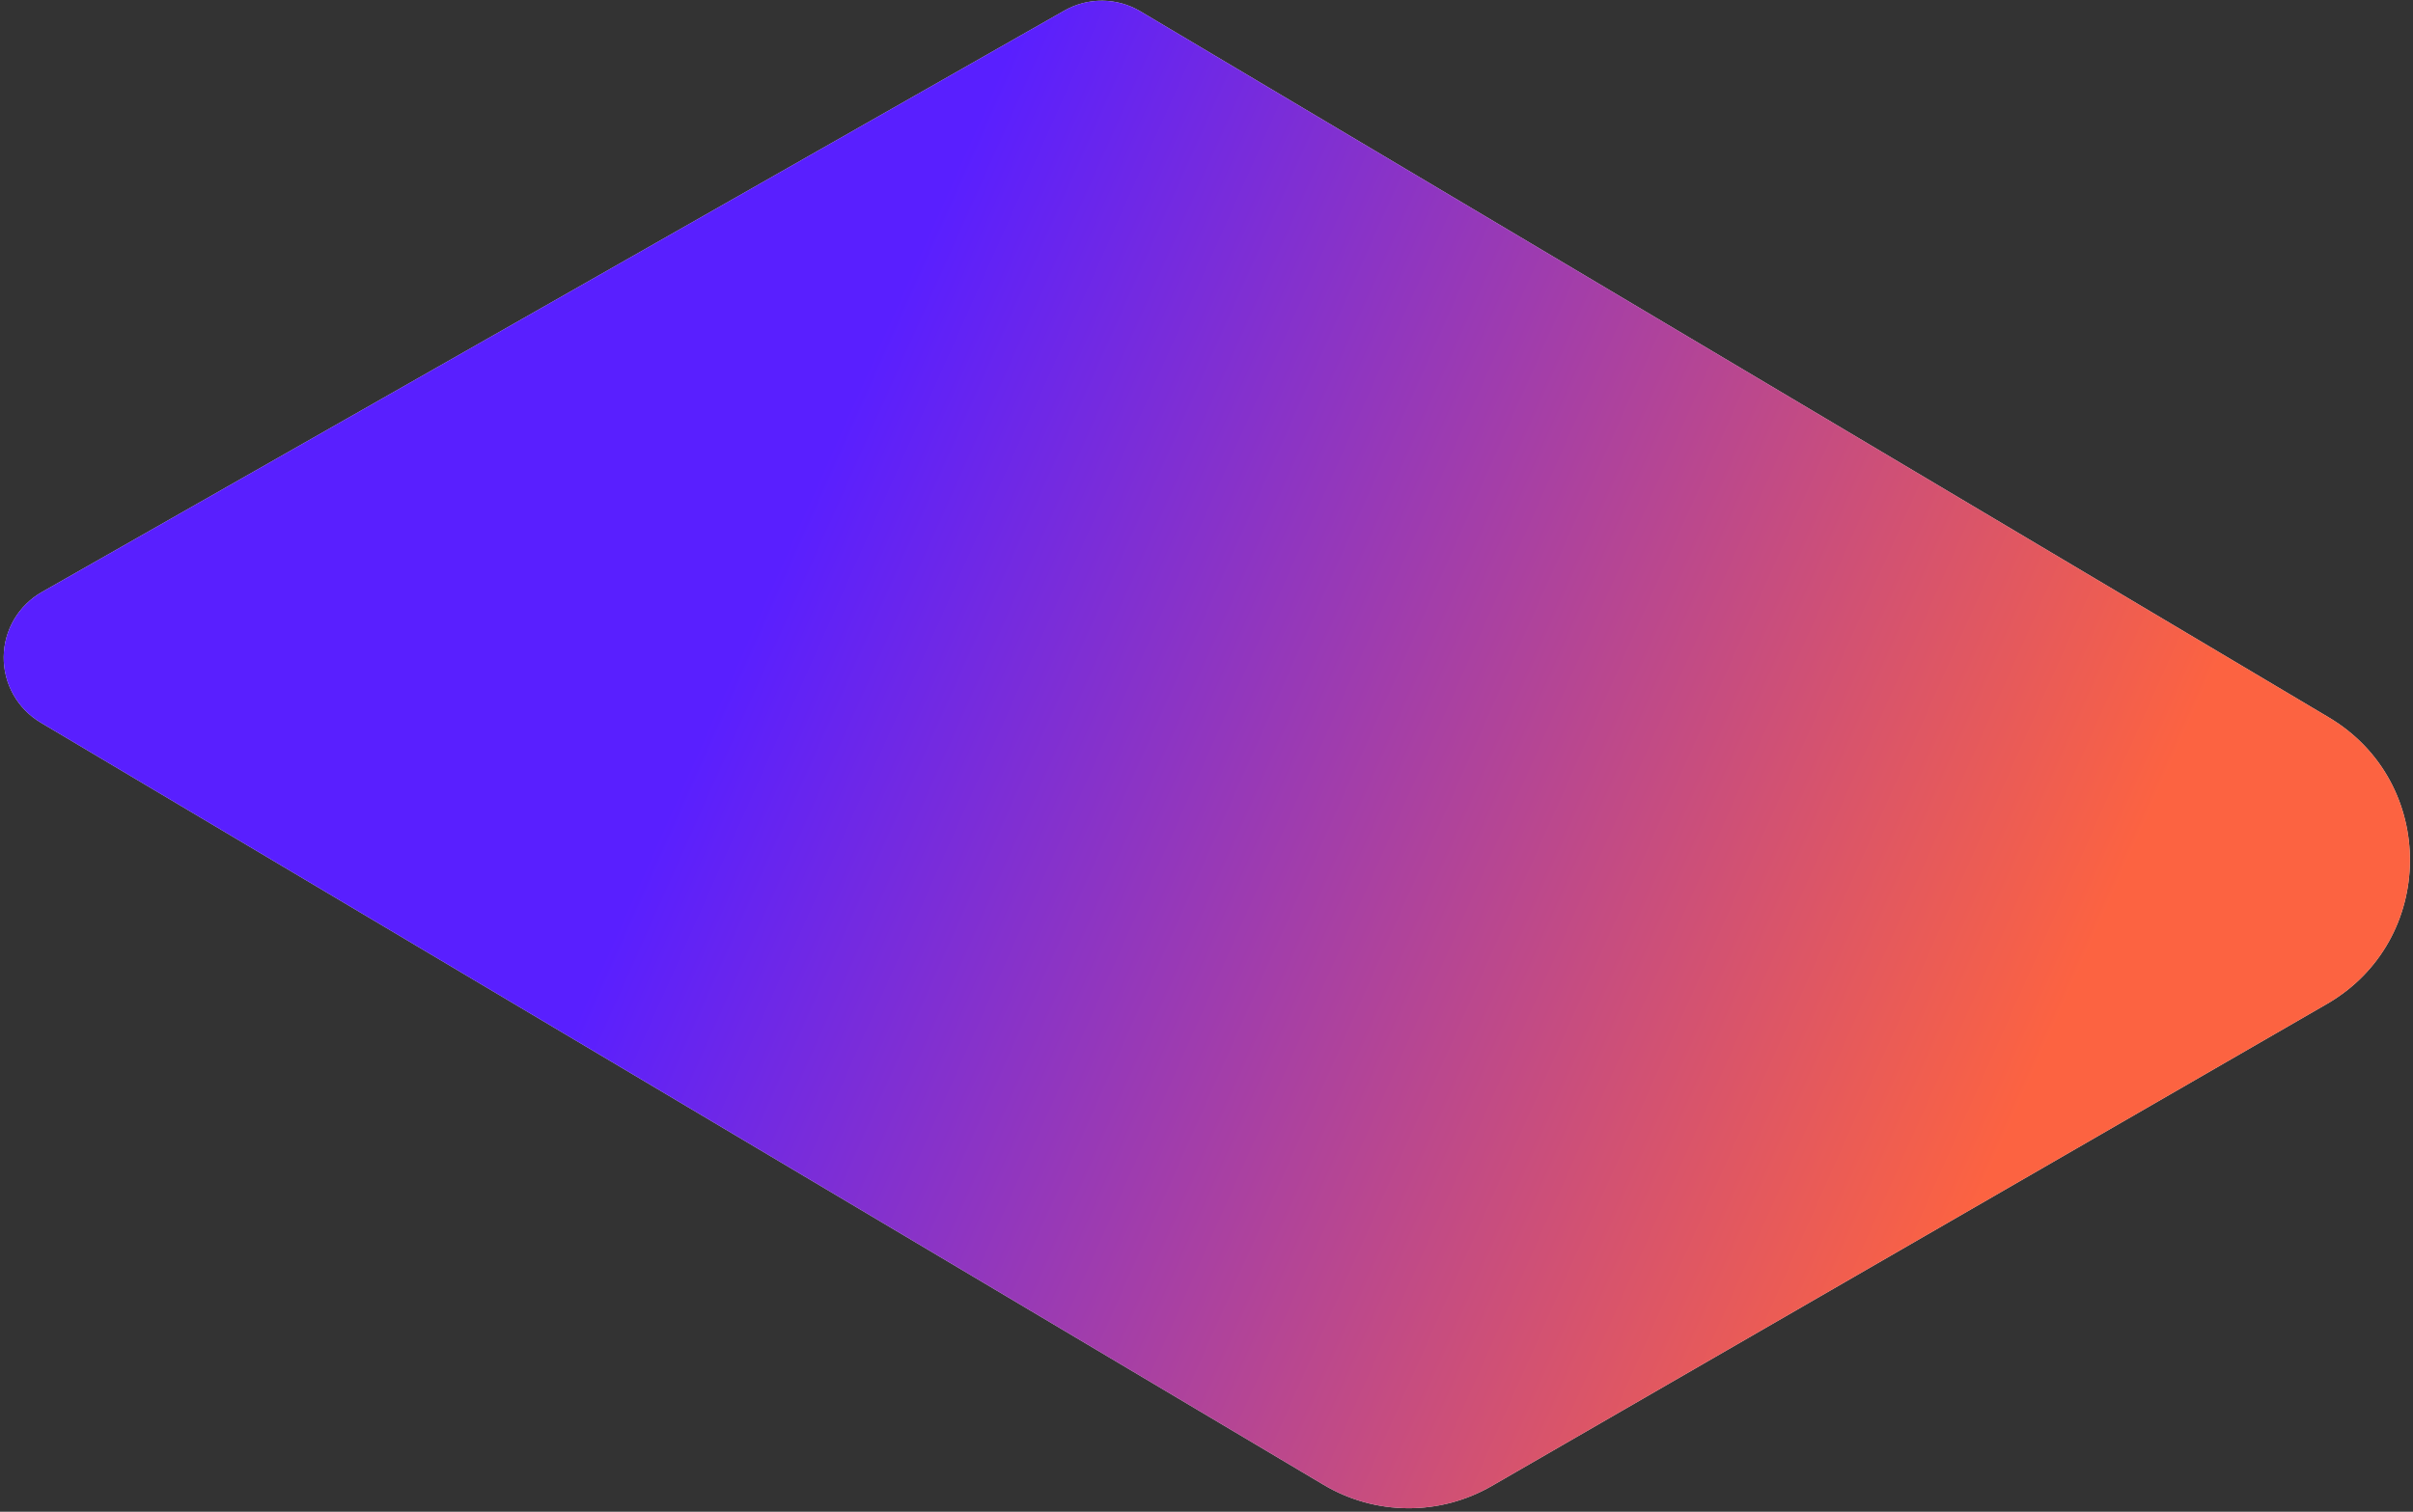
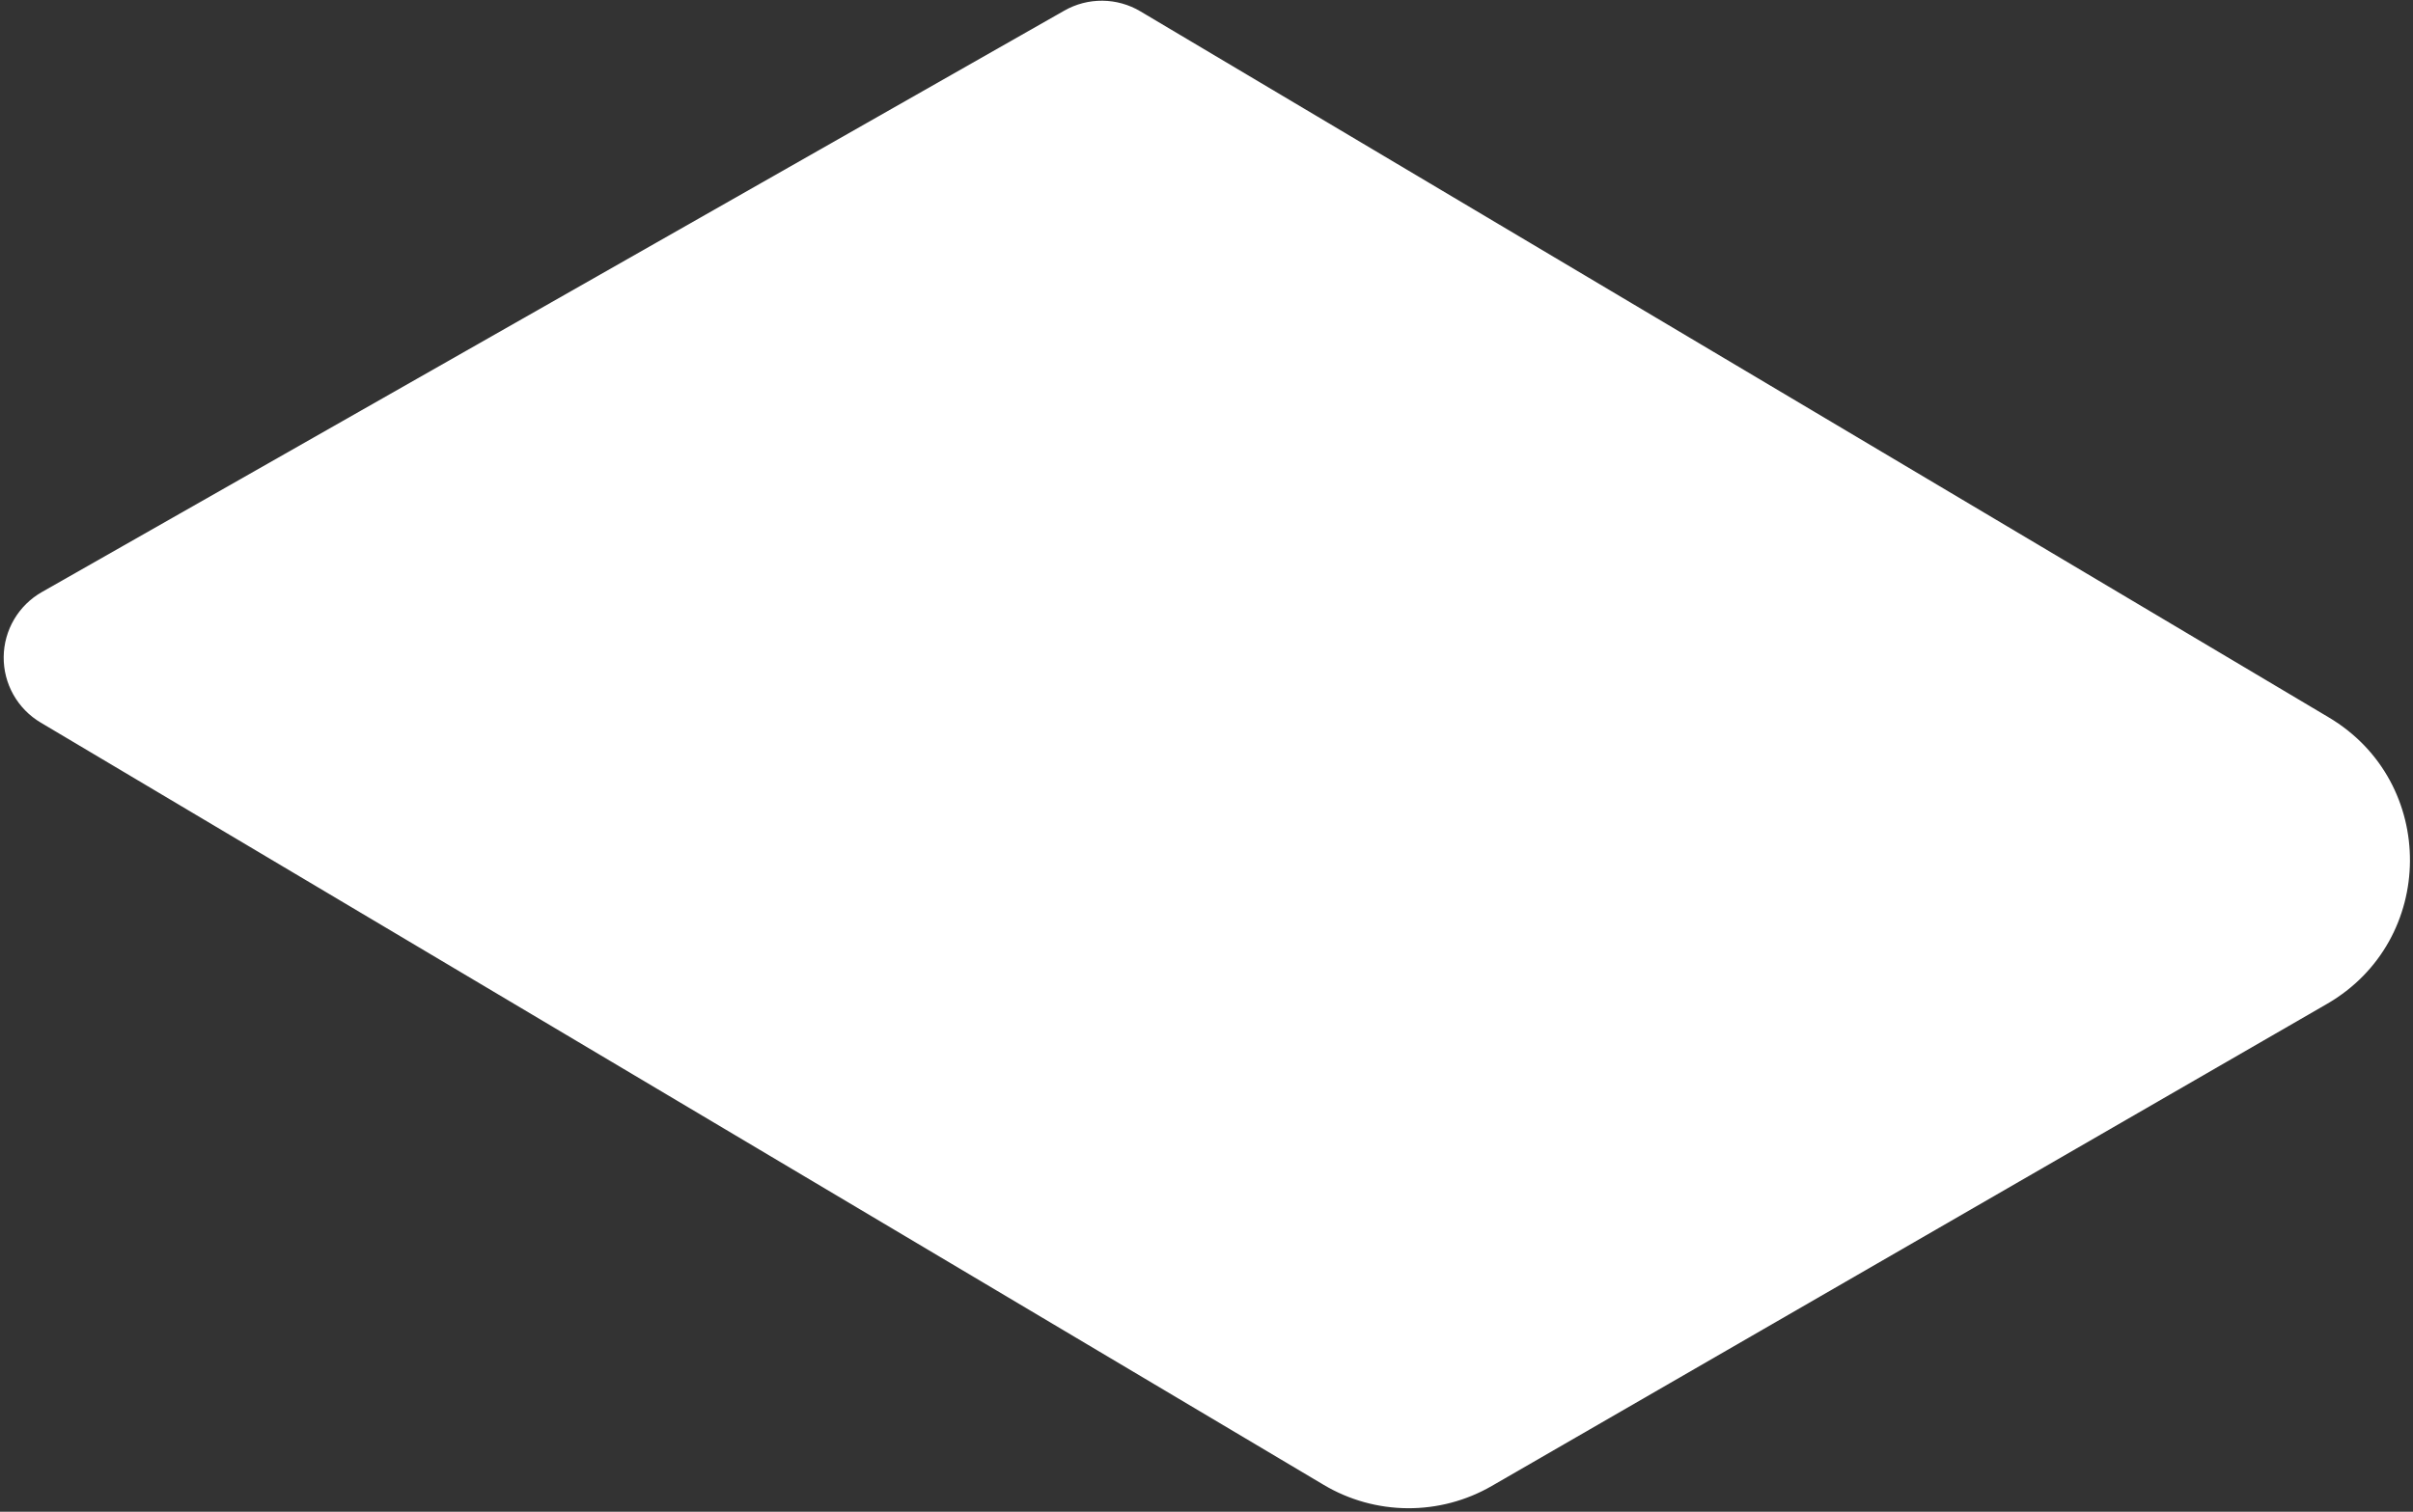
<svg xmlns="http://www.w3.org/2000/svg" width="592" height="371" viewBox="0 0 592 371" fill="none">
  <rect x="0" y="0" width="592" height="371" fill="#333333" stroke="none" />
  <path fill-rule="evenodd" clip-rule="evenodd" d="M571.326 176.052L279.762 2.771C276.95 1.101 273.745 0.205 270.474 0.174C267.202 0.144 263.981 0.98 261.137 2.598L10.293 145.287C7.471 146.886 5.118 149.198 3.47 151.993C1.823 154.787 0.937 157.964 0.904 161.207C0.87 164.451 1.688 167.646 3.278 170.473C4.867 173.3 7.171 175.66 9.959 177.316L324.767 364.412C330.994 368.116 338.096 370.093 345.341 370.139C352.587 370.186 359.714 368.3 365.989 364.676L570.874 246.386C597.849 230.812 598.096 191.963 571.326 176.052Z" fill="white" />
-   <path fill-rule="evenodd" clip-rule="evenodd" d="M571.326 176.052L279.762 2.771C276.95 1.101 273.745 0.205 270.474 0.174C267.202 0.144 263.981 0.98 261.137 2.598L10.293 145.287C7.471 146.886 5.118 149.198 3.47 151.993C1.823 154.787 0.937 157.964 0.904 161.207C0.87 164.451 1.688 167.646 3.278 170.473C4.867 173.3 7.171 175.66 9.959 177.316L324.767 364.412C330.994 368.116 338.096 370.093 345.341 370.139C352.587 370.186 359.714 368.3 365.989 364.676L570.874 246.386C597.849 230.812 598.096 191.963 571.326 176.052Z" fill="url(#paint0_linear_120_732)" fill-opacity="0.88" />
  <defs>
    <linearGradient id="paint0_linear_120_732" x1="101.204" y1="340.088" x2="404.504" y2="475.346" gradientUnits="userSpaceOnUse">
      <stop stop-color="#4200FF" />
      <stop offset="1" stop-color="#FB4D27" />
    </linearGradient>
  </defs>
</svg>